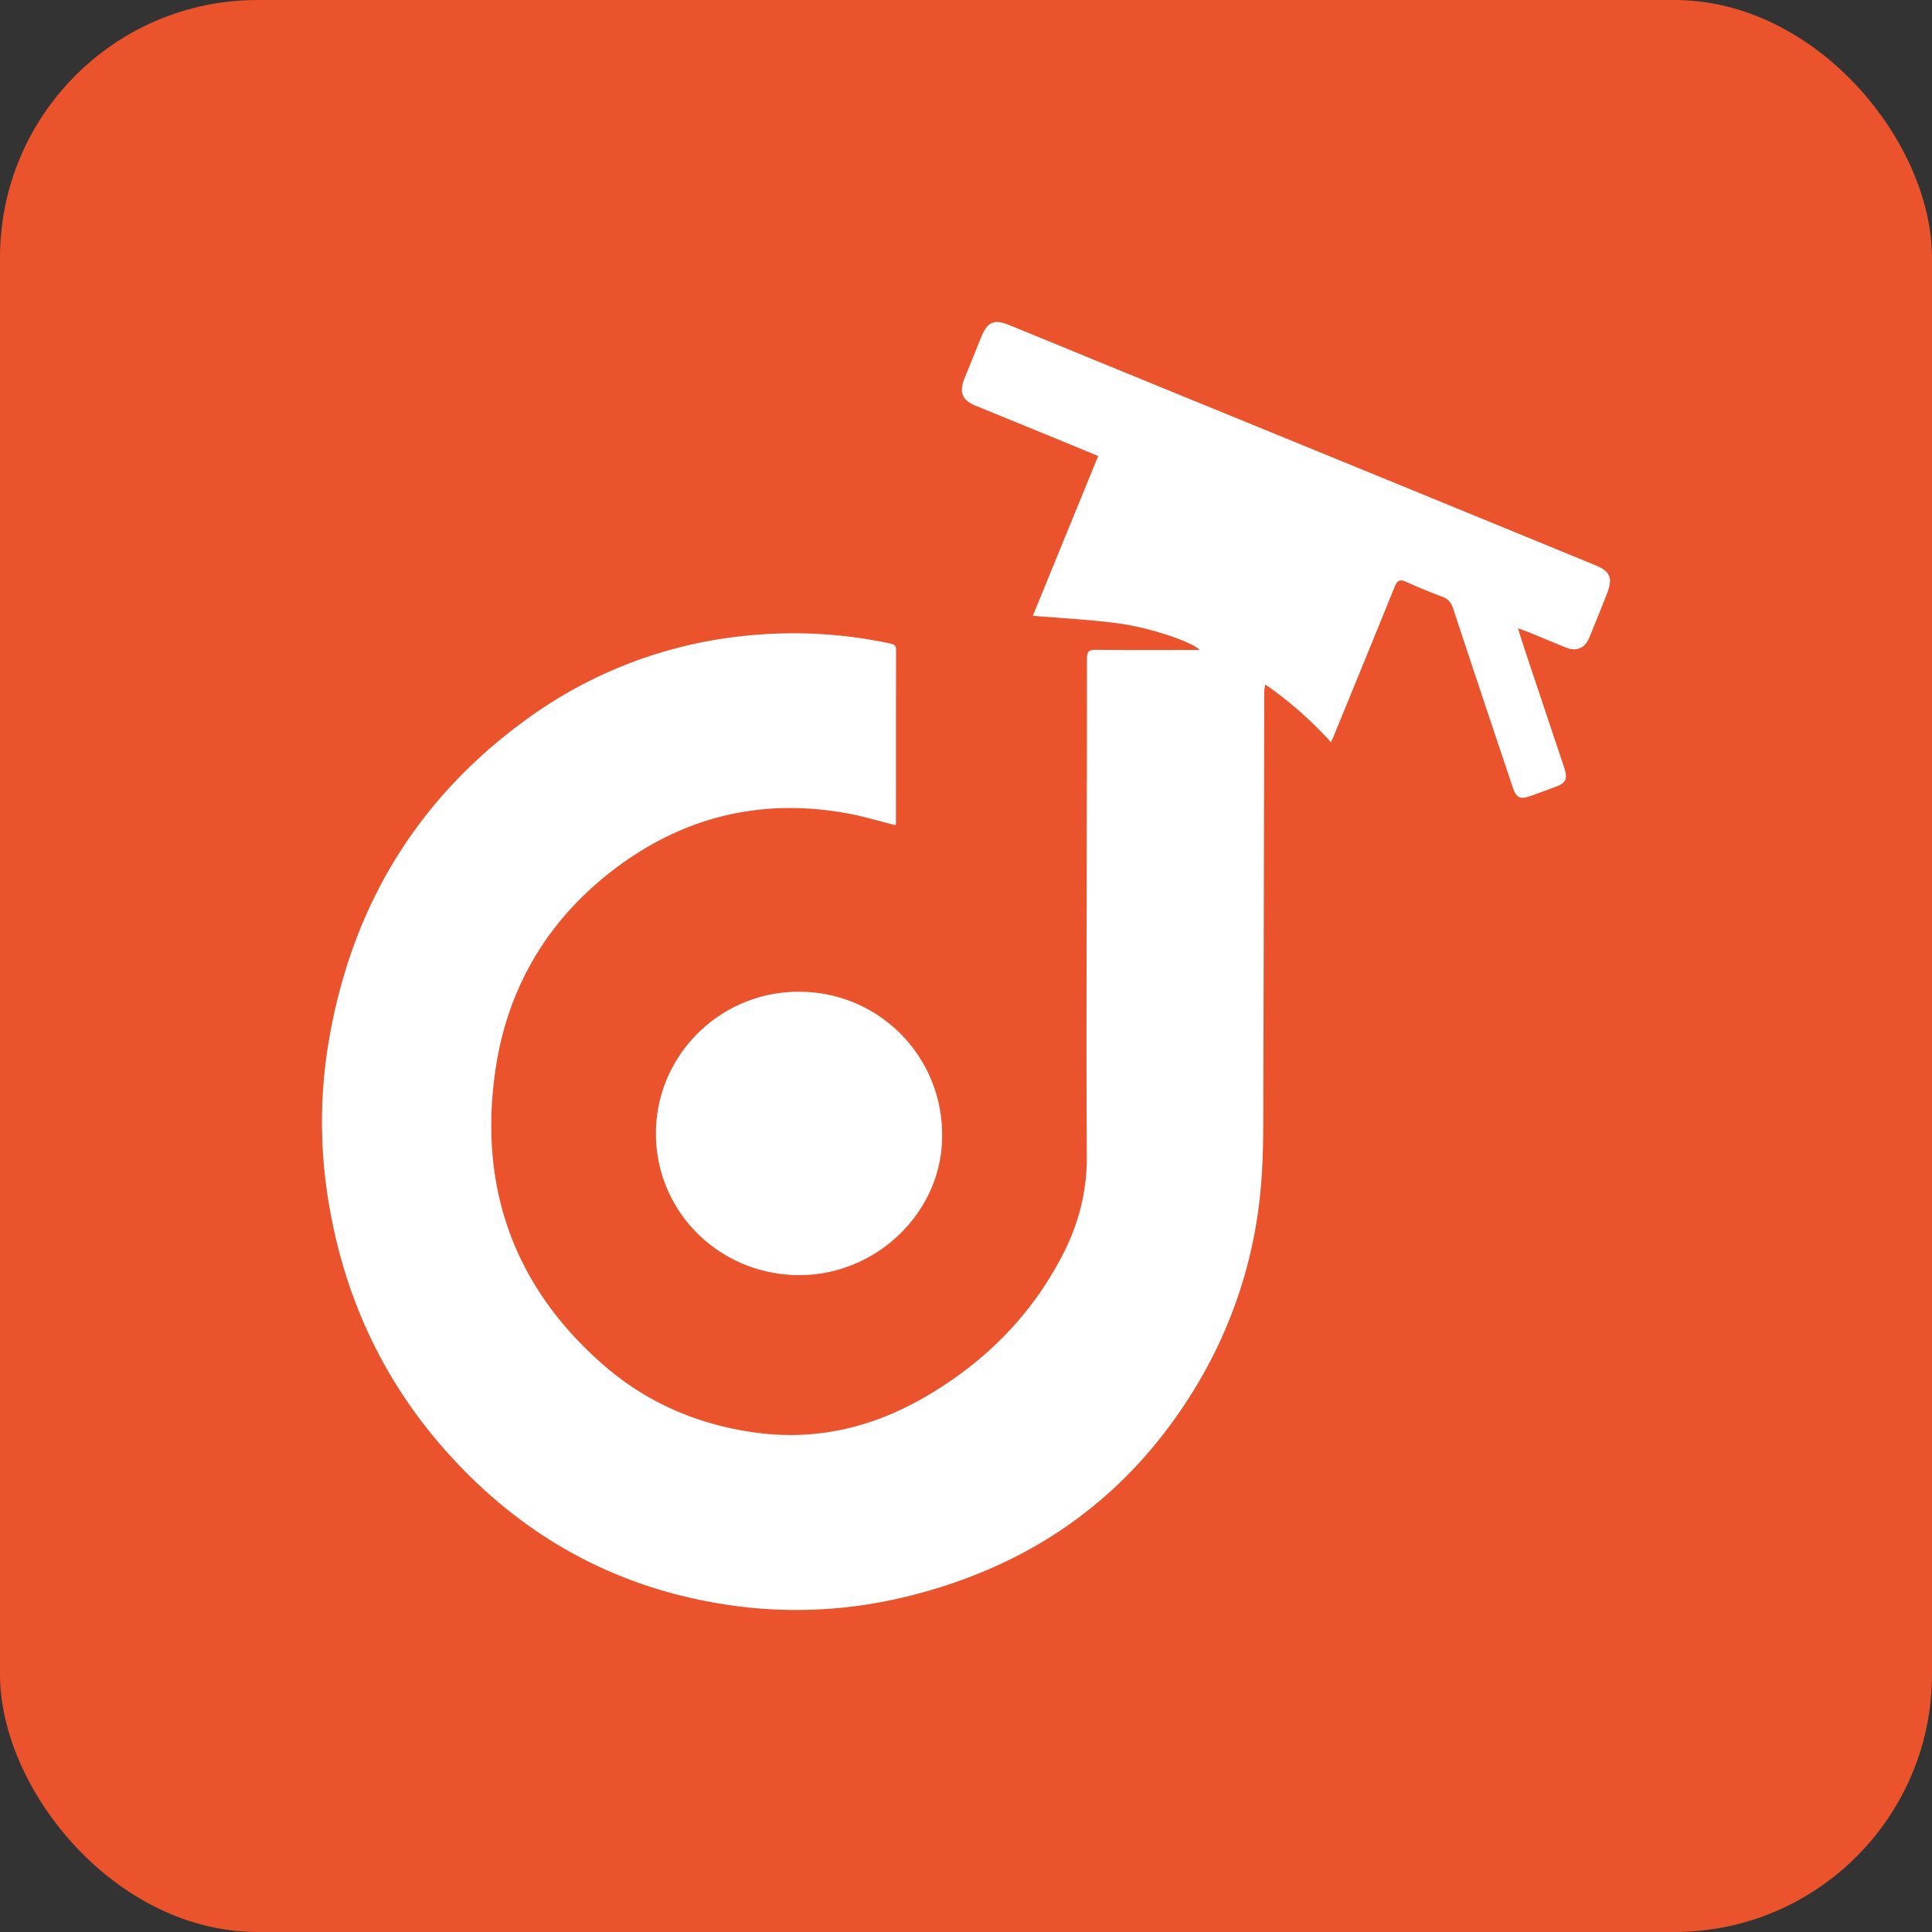
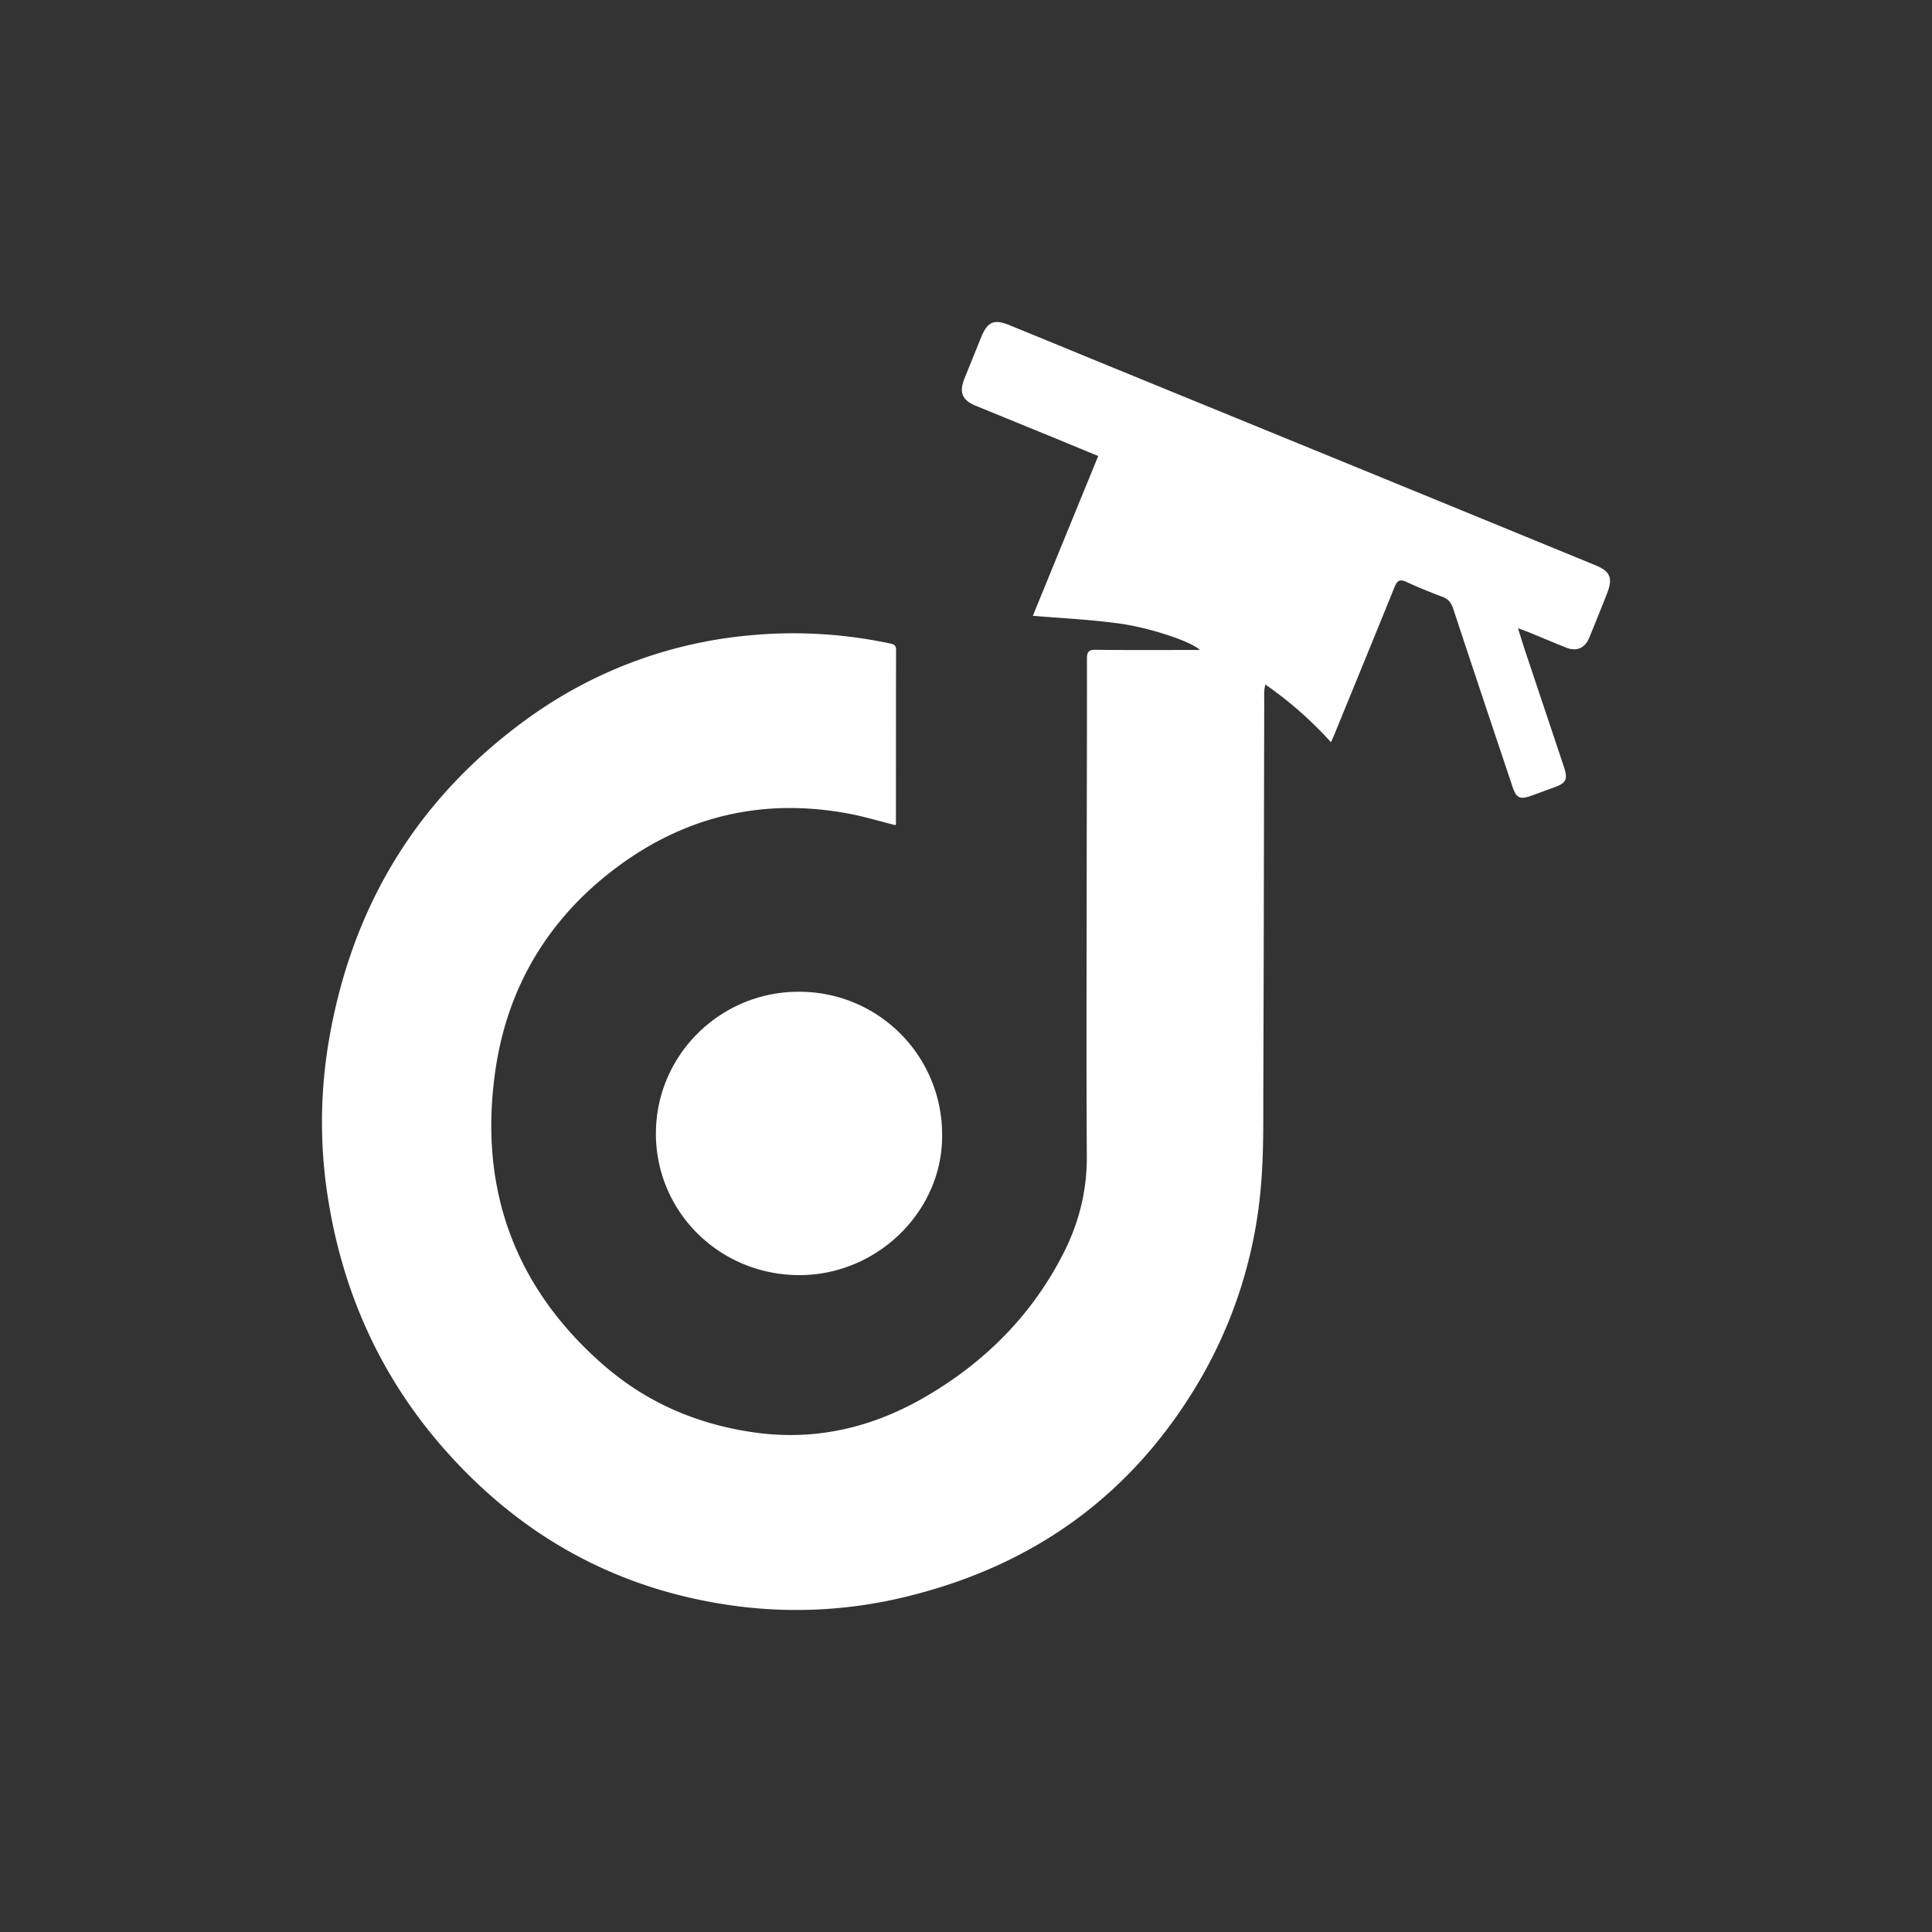
<svg xmlns="http://www.w3.org/2000/svg" width="30" height="30" viewBox="0 0 30 30">
  <rect x="0" y="0" width="30" height="30" fill="#333333" stroke="none" />
  <g fill="none" fill-rule="evenodd">
-     <rect width="30" height="30" fill="#EA532C" rx="4" />
-     <path fill="#FFF" fill-rule="nonzero" d="M10.185 17.602c0-1.218 1-2.207 2.224-2.202a2.216 2.216 0 0 1 2.22 2.243c0 1.174-1.013 2.159-2.219 2.157-1.235-.002-2.225-.98-2.225-2.198zm6.868-10.521l-.693-.286-1.21-.495c-.208-.085-.26-.207-.175-.42l.262-.647c.098-.237.199-.281.432-.186.517.21 1.033.424 1.549.635l4.467 1.828 3.086 1.266c.234.096.277.199.182.442-.089.228-.181.455-.274.681-.067.166-.198.223-.363.156-.195-.078-.389-.16-.583-.24l-.162-.06c.044.139.077.25.114.36l.598 1.788c.066.196.039.255-.146.322-.122.044-.243.09-.365.133-.17.061-.227.035-.285-.14-.309-.922-.618-1.844-.922-2.767-.032-.096-.079-.151-.17-.185a8.81 8.81 0 0 1-.562-.232c-.095-.043-.137-.021-.178.08-.307.76-.62 1.52-.93 2.279-.016.039-.034.077-.058.132a5.915 5.915 0 0 0-1.02-.897c-.008.05-.015.079-.016.108-.002.06 0 .119 0 .179-.005 1.991-.007 3.983-.014 5.974-.002.473.006.947-.029 1.417a7.16 7.16 0 0 1-.958 3.125c-1.048 1.79-2.583 2.873-4.522 3.353a7.154 7.154 0 0 1-2.673.155c-1.805-.238-3.33-1.056-4.558-2.462-.933-1.068-1.518-2.322-1.763-3.744a7.554 7.554 0 0 1-.017-2.516c.354-2.162 1.41-3.858 3.138-5.09a6.928 6.928 0 0 1 3.333-1.254 7.2 7.2 0 0 1 2.257.12c.055.011.089.028.089.097-.002.898-.001 1.797-.002 2.695 0 .012-.006.023-.008.028-.252-.062-.5-.139-.753-.184-1.308-.238-2.512.041-3.589.85-1.032.776-1.681 1.83-1.87 3.144-.267 1.847.312 3.384 1.685 4.578.693.602 1.504.935 2.397 1.05.93.118 1.798-.094 2.61-.57.906-.531 1.635-1.252 2.127-2.216.24-.47.368-.968.365-1.508-.008-1.367-.004-2.735-.002-4.102 0-1.209.006-2.418.004-3.626 0-.11.03-.14.135-.139.494.006.989.003 1.483.003h.133c-.102-.118-.754-.345-1.263-.413-.435-.059-.875-.08-1.328-.118l1.015-2.481z" />
+     <path fill="#FFF" fill-rule="nonzero" d="M10.185 17.602c0-1.218 1-2.207 2.224-2.202a2.216 2.216 0 0 1 2.22 2.243c0 1.174-1.013 2.159-2.219 2.157-1.235-.002-2.225-.98-2.225-2.198zm6.868-10.521l-.693-.286-1.21-.495c-.208-.085-.26-.207-.175-.42l.262-.647c.098-.237.199-.281.432-.186.517.21 1.033.424 1.549.635l4.467 1.828 3.086 1.266c.234.096.277.199.182.442-.089.228-.181.455-.274.681-.067.166-.198.223-.363.156-.195-.078-.389-.16-.583-.24l-.162-.06c.044.139.077.25.114.36l.598 1.788c.066.196.039.255-.146.322-.122.044-.243.09-.365.133-.17.061-.227.035-.285-.14-.309-.922-.618-1.844-.922-2.767-.032-.096-.079-.151-.17-.185a8.81 8.81 0 0 1-.562-.232c-.095-.043-.137-.021-.178.08-.307.76-.62 1.52-.93 2.279-.016.039-.034.077-.058.132a5.915 5.915 0 0 0-1.02-.897c-.008.05-.015.079-.016.108-.002.06 0 .119 0 .179-.005 1.991-.007 3.983-.014 5.974-.002.473.006.947-.029 1.417a7.16 7.16 0 0 1-.958 3.125c-1.048 1.79-2.583 2.873-4.522 3.353a7.154 7.154 0 0 1-2.673.155c-1.805-.238-3.33-1.056-4.558-2.462-.933-1.068-1.518-2.322-1.763-3.744a7.554 7.554 0 0 1-.017-2.516c.354-2.162 1.41-3.858 3.138-5.09a6.928 6.928 0 0 1 3.333-1.254 7.2 7.2 0 0 1 2.257.12c.055.011.089.028.089.097-.002.898-.001 1.797-.002 2.695 0 .012-.006.023-.008.028-.252-.062-.5-.139-.753-.184-1.308-.238-2.512.041-3.589.85-1.032.776-1.681 1.83-1.87 3.144-.267 1.847.312 3.384 1.685 4.578.693.602 1.504.935 2.397 1.05.93.118 1.798-.094 2.61-.57.906-.531 1.635-1.252 2.127-2.216.24-.47.368-.968.365-1.508-.008-1.367-.004-2.735-.002-4.102 0-1.209.006-2.418.004-3.626 0-.11.03-.14.135-.139.494.006.989.003 1.483.003h.133c-.102-.118-.754-.345-1.263-.413-.435-.059-.875-.08-1.328-.118z" />
  </g>
</svg>